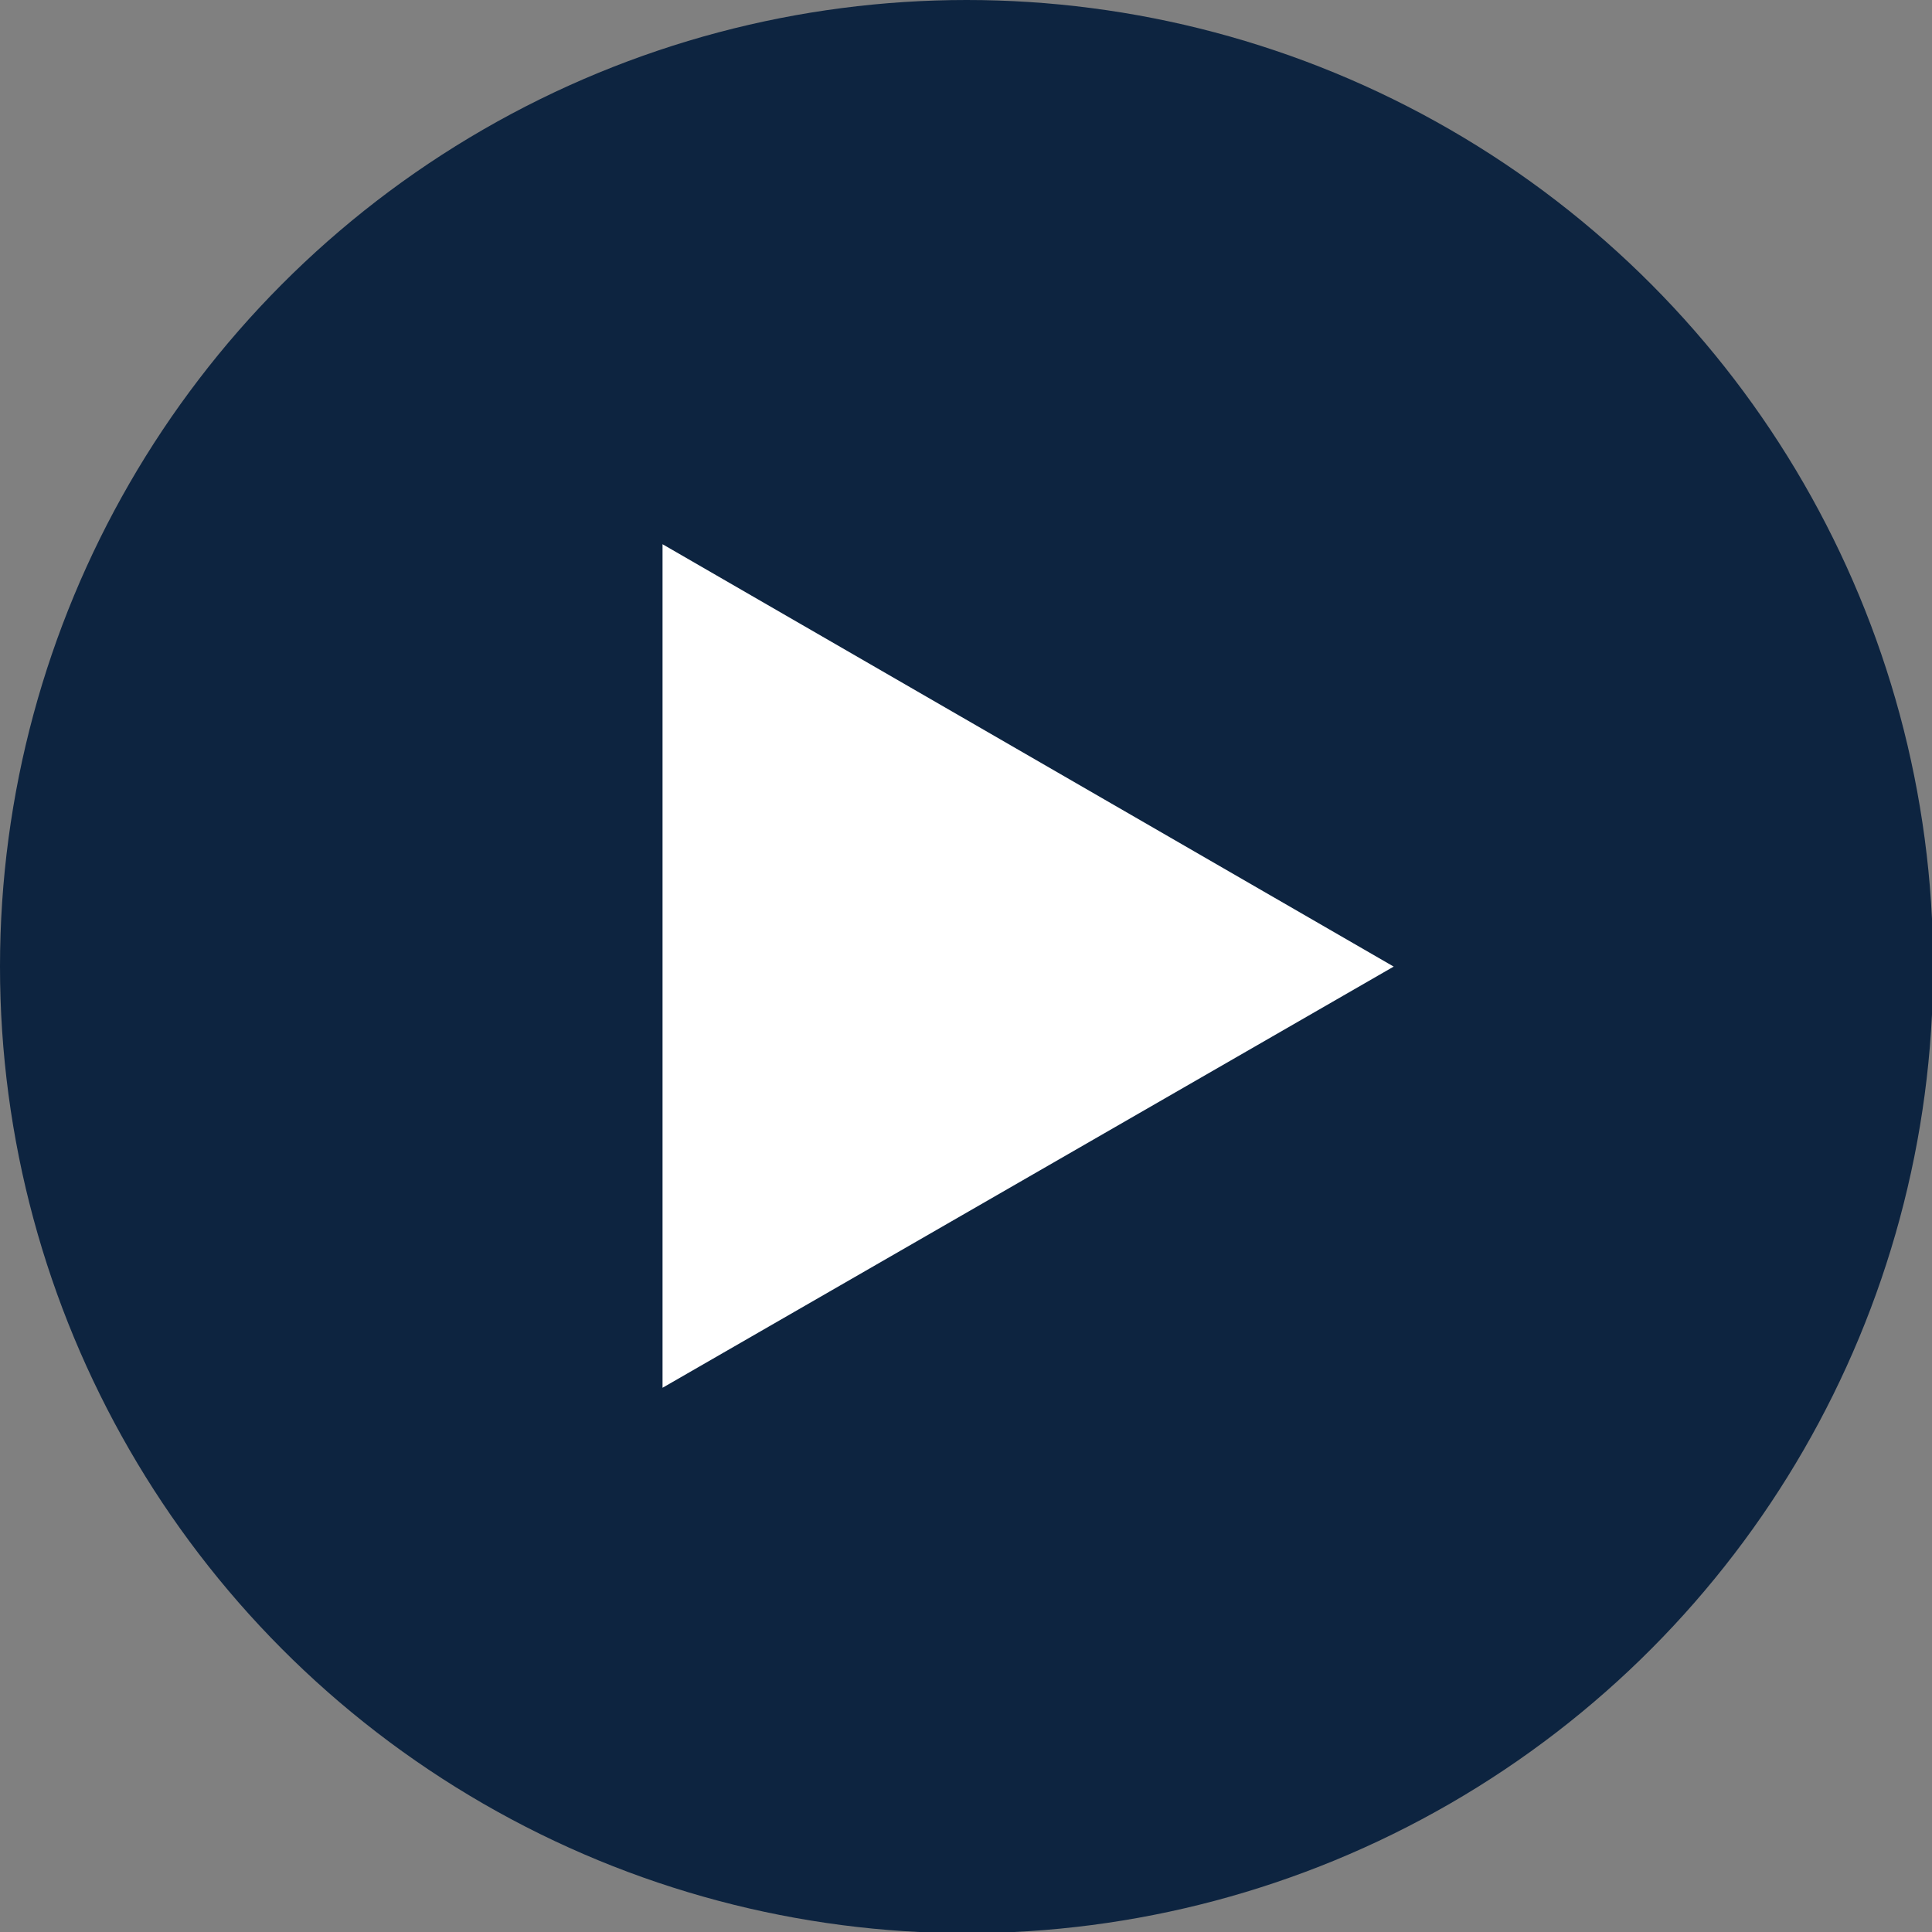
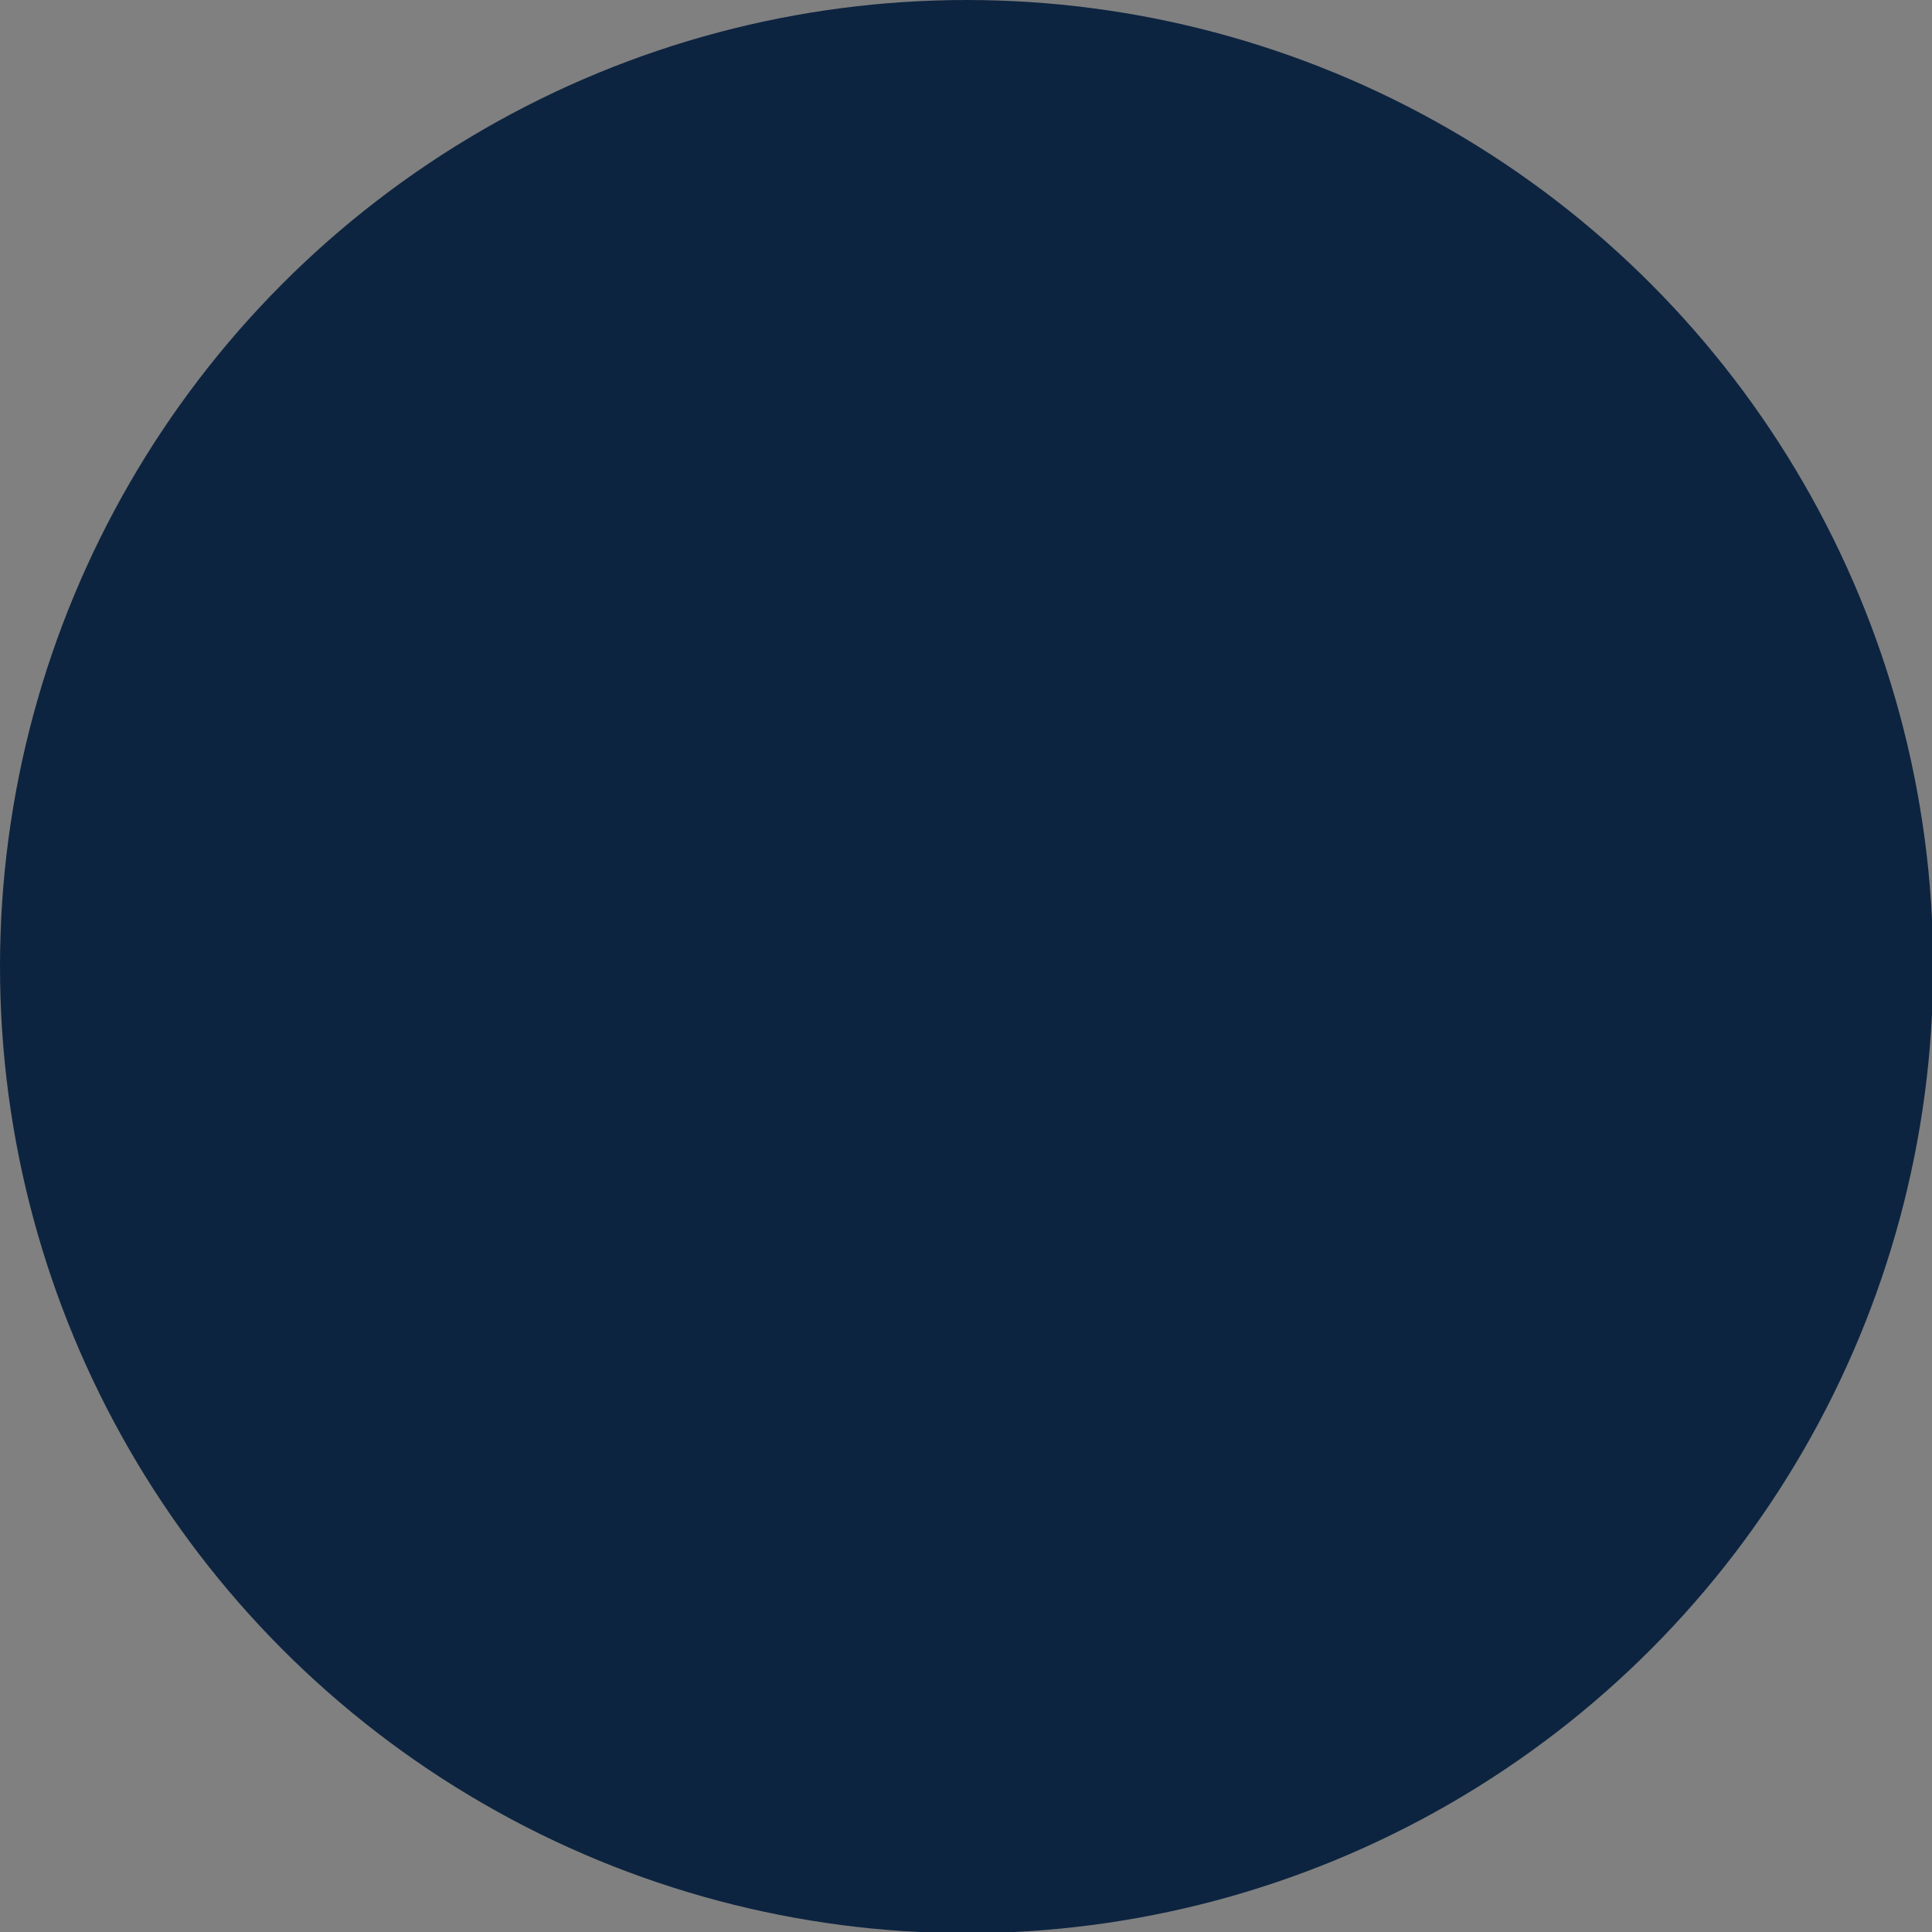
<svg xmlns="http://www.w3.org/2000/svg" id="b" data-name="Layer 2" width="16.33" height="16.33" viewBox="0 0 16.33 16.33">
  <rect x="0" y="0" width="16.33" height="16.33" fill="#808080" stroke="none" />
  <defs>
    <style>
      .d {
        fill: #fff;
      }

      .e {
        fill: #0d2440;
      }
    </style>
  </defs>
  <g id="c" data-name="レイヤー 2">
    <g>
      <circle class="e" cx="8.17" cy="8.17" r="8.17" />
-       <polygon class="d" points="11.78 8.17 5.6 11.73 5.6 4.6 11.78 8.17" />
    </g>
  </g>
</svg>